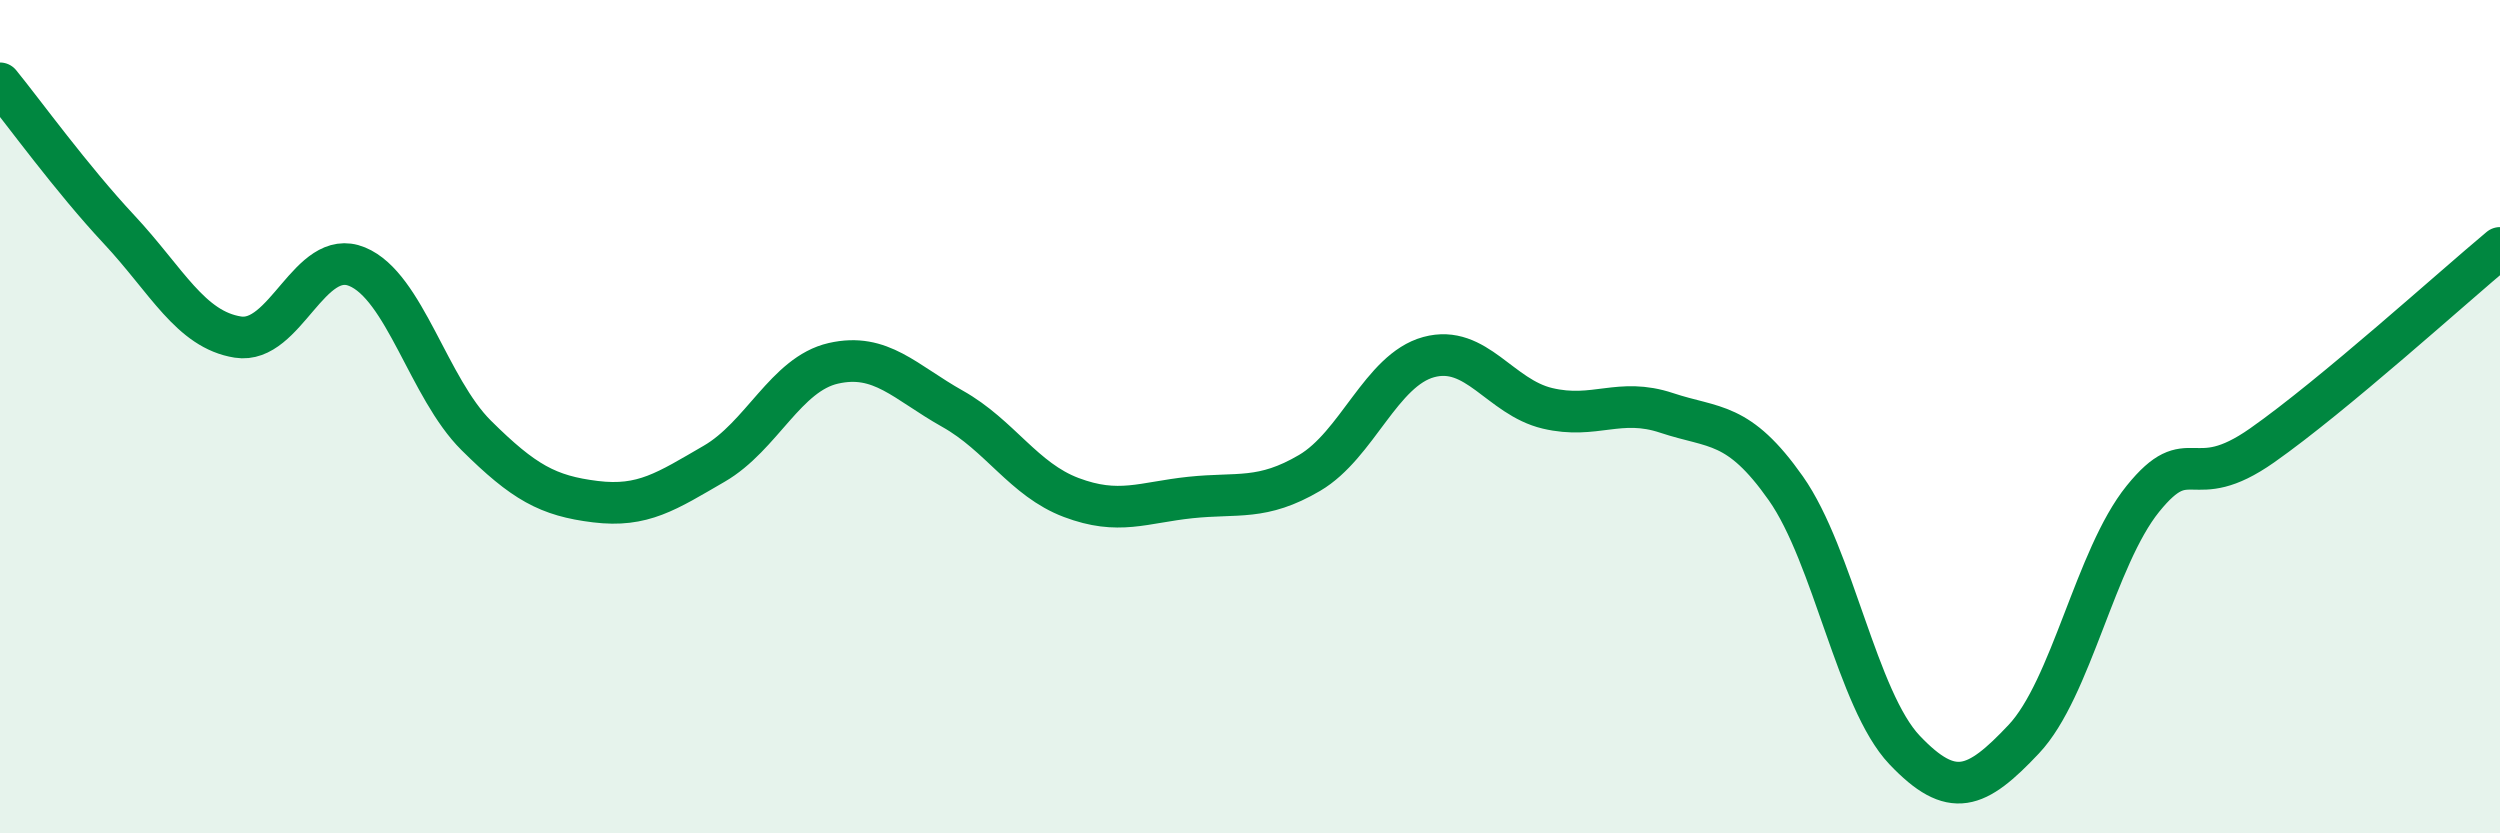
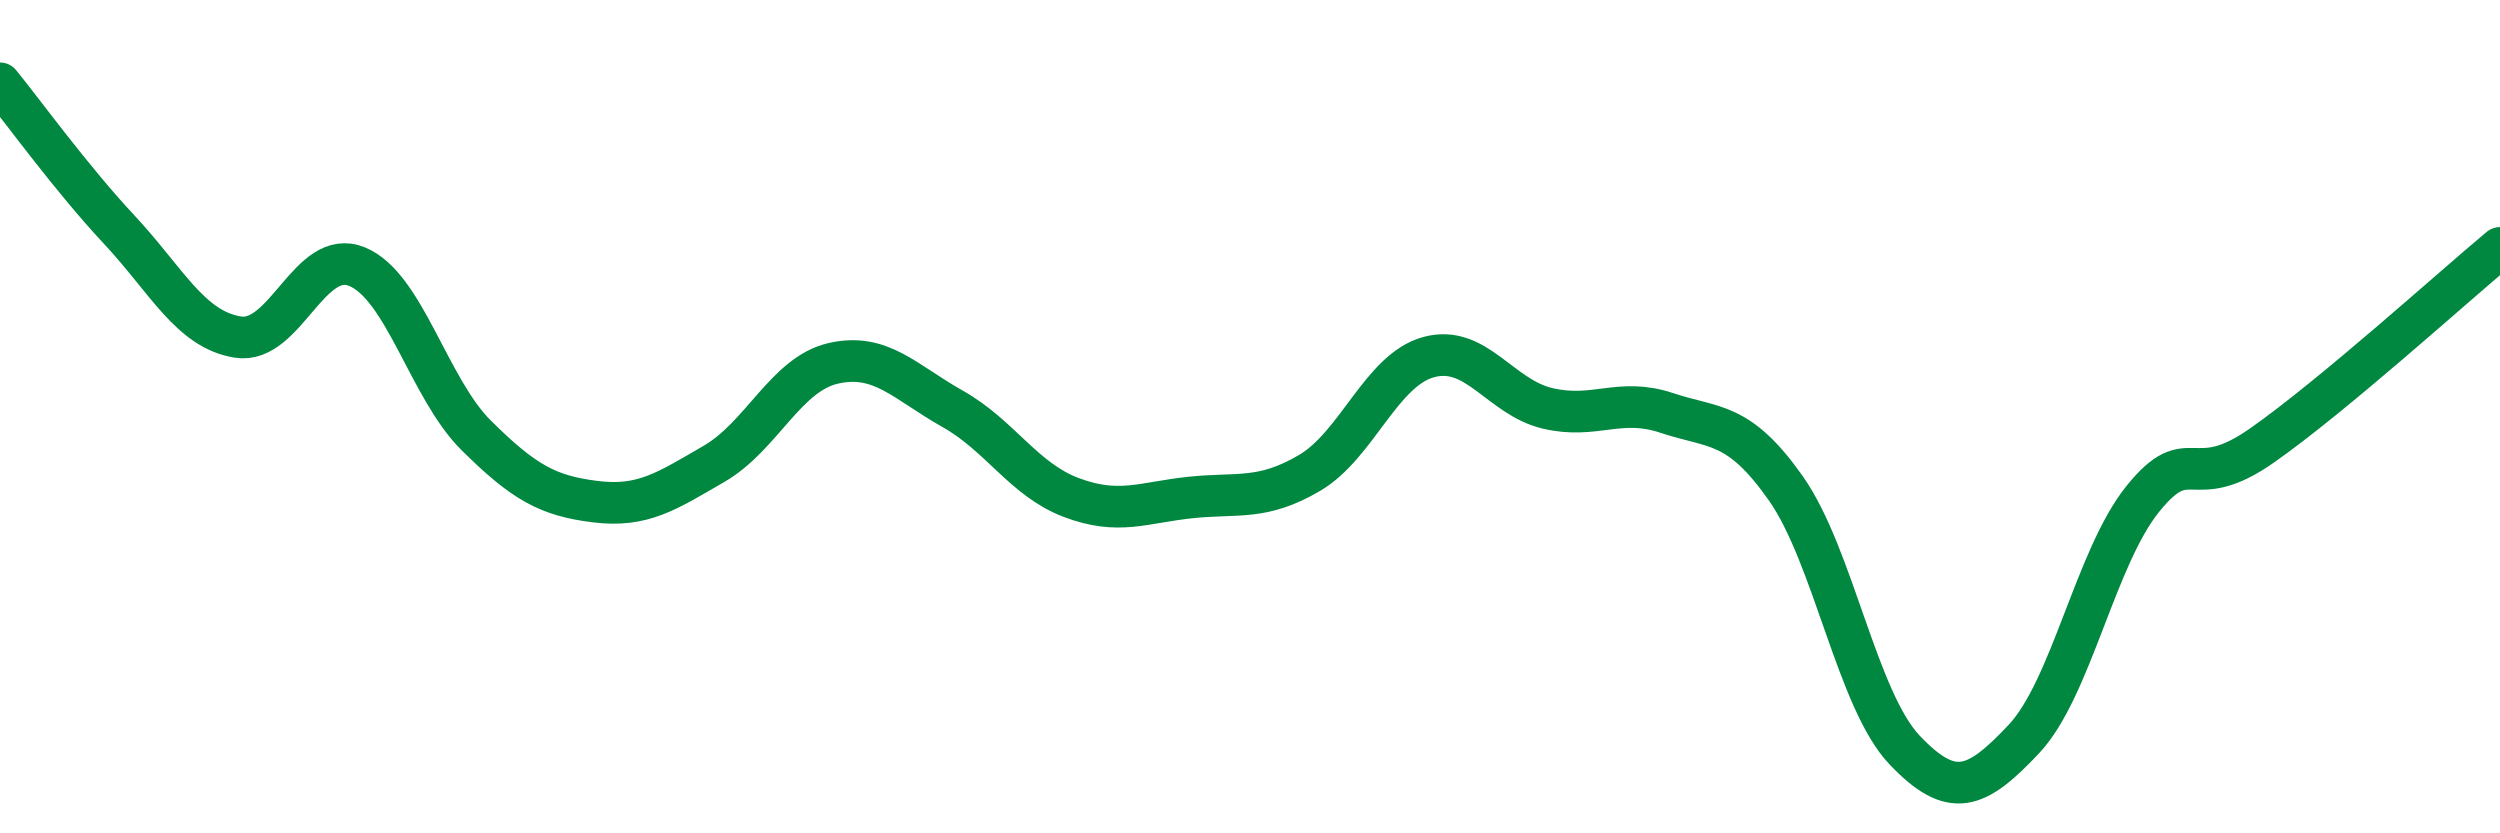
<svg xmlns="http://www.w3.org/2000/svg" width="60" height="20" viewBox="0 0 60 20">
-   <path d="M 0,2 C 0.57,2.7 1.72,4.29 2.86,5.51 C 4,6.73 4.57,7.91 5.71,8.09 C 6.85,8.27 7.43,5.93 8.57,6.4 C 9.71,6.87 10.29,9.32 11.43,10.45 C 12.57,11.58 13.15,11.9 14.29,12.04 C 15.43,12.18 16,11.79 17.14,11.13 C 18.28,10.47 18.86,8.98 20,8.72 C 21.14,8.46 21.72,9.17 22.86,9.81 C 24,10.45 24.57,11.51 25.71,11.94 C 26.85,12.37 27.43,12.06 28.57,11.94 C 29.71,11.82 30.29,12.02 31.43,11.35 C 32.57,10.68 33.15,8.88 34.29,8.57 C 35.43,8.26 36,9.53 37.14,9.8 C 38.28,10.07 38.86,9.53 40,9.91 C 41.14,10.29 41.72,10.1 42.86,11.72 C 44,13.34 44.57,16.8 45.71,18 C 46.85,19.2 47.43,18.95 48.57,17.74 C 49.71,16.53 50.29,13.38 51.43,11.97 C 52.57,10.56 52.58,11.89 54.29,10.69 C 56,9.49 58.86,6.9 60,5.95L60 20L0 20Z" fill="#008740" opacity="0.1" stroke-linecap="round" stroke-linejoin="round" />
  <path d="M 0,2 C 0.57,2.7 1.72,4.29 2.86,5.51 C 4,6.73 4.57,7.91 5.71,8.09 C 6.85,8.27 7.43,5.93 8.57,6.4 C 9.71,6.87 10.29,9.32 11.43,10.45 C 12.57,11.58 13.15,11.9 14.29,12.04 C 15.43,12.18 16,11.79 17.14,11.13 C 18.28,10.47 18.86,8.98 20,8.72 C 21.14,8.46 21.72,9.17 22.86,9.81 C 24,10.45 24.57,11.51 25.71,11.94 C 26.85,12.37 27.43,12.06 28.57,11.94 C 29.71,11.82 30.29,12.02 31.43,11.35 C 32.57,10.68 33.15,8.88 34.29,8.57 C 35.43,8.26 36,9.53 37.14,9.8 C 38.28,10.07 38.86,9.53 40,9.91 C 41.14,10.29 41.72,10.1 42.86,11.72 C 44,13.34 44.57,16.8 45.71,18 C 46.85,19.2 47.43,18.95 48.57,17.74 C 49.71,16.53 50.29,13.38 51.43,11.97 C 52.57,10.56 52.58,11.89 54.29,10.69 C 56,9.49 58.86,6.9 60,5.95" stroke="#008740" stroke-width="1" fill="none" stroke-linecap="round" stroke-linejoin="round" />
</svg>